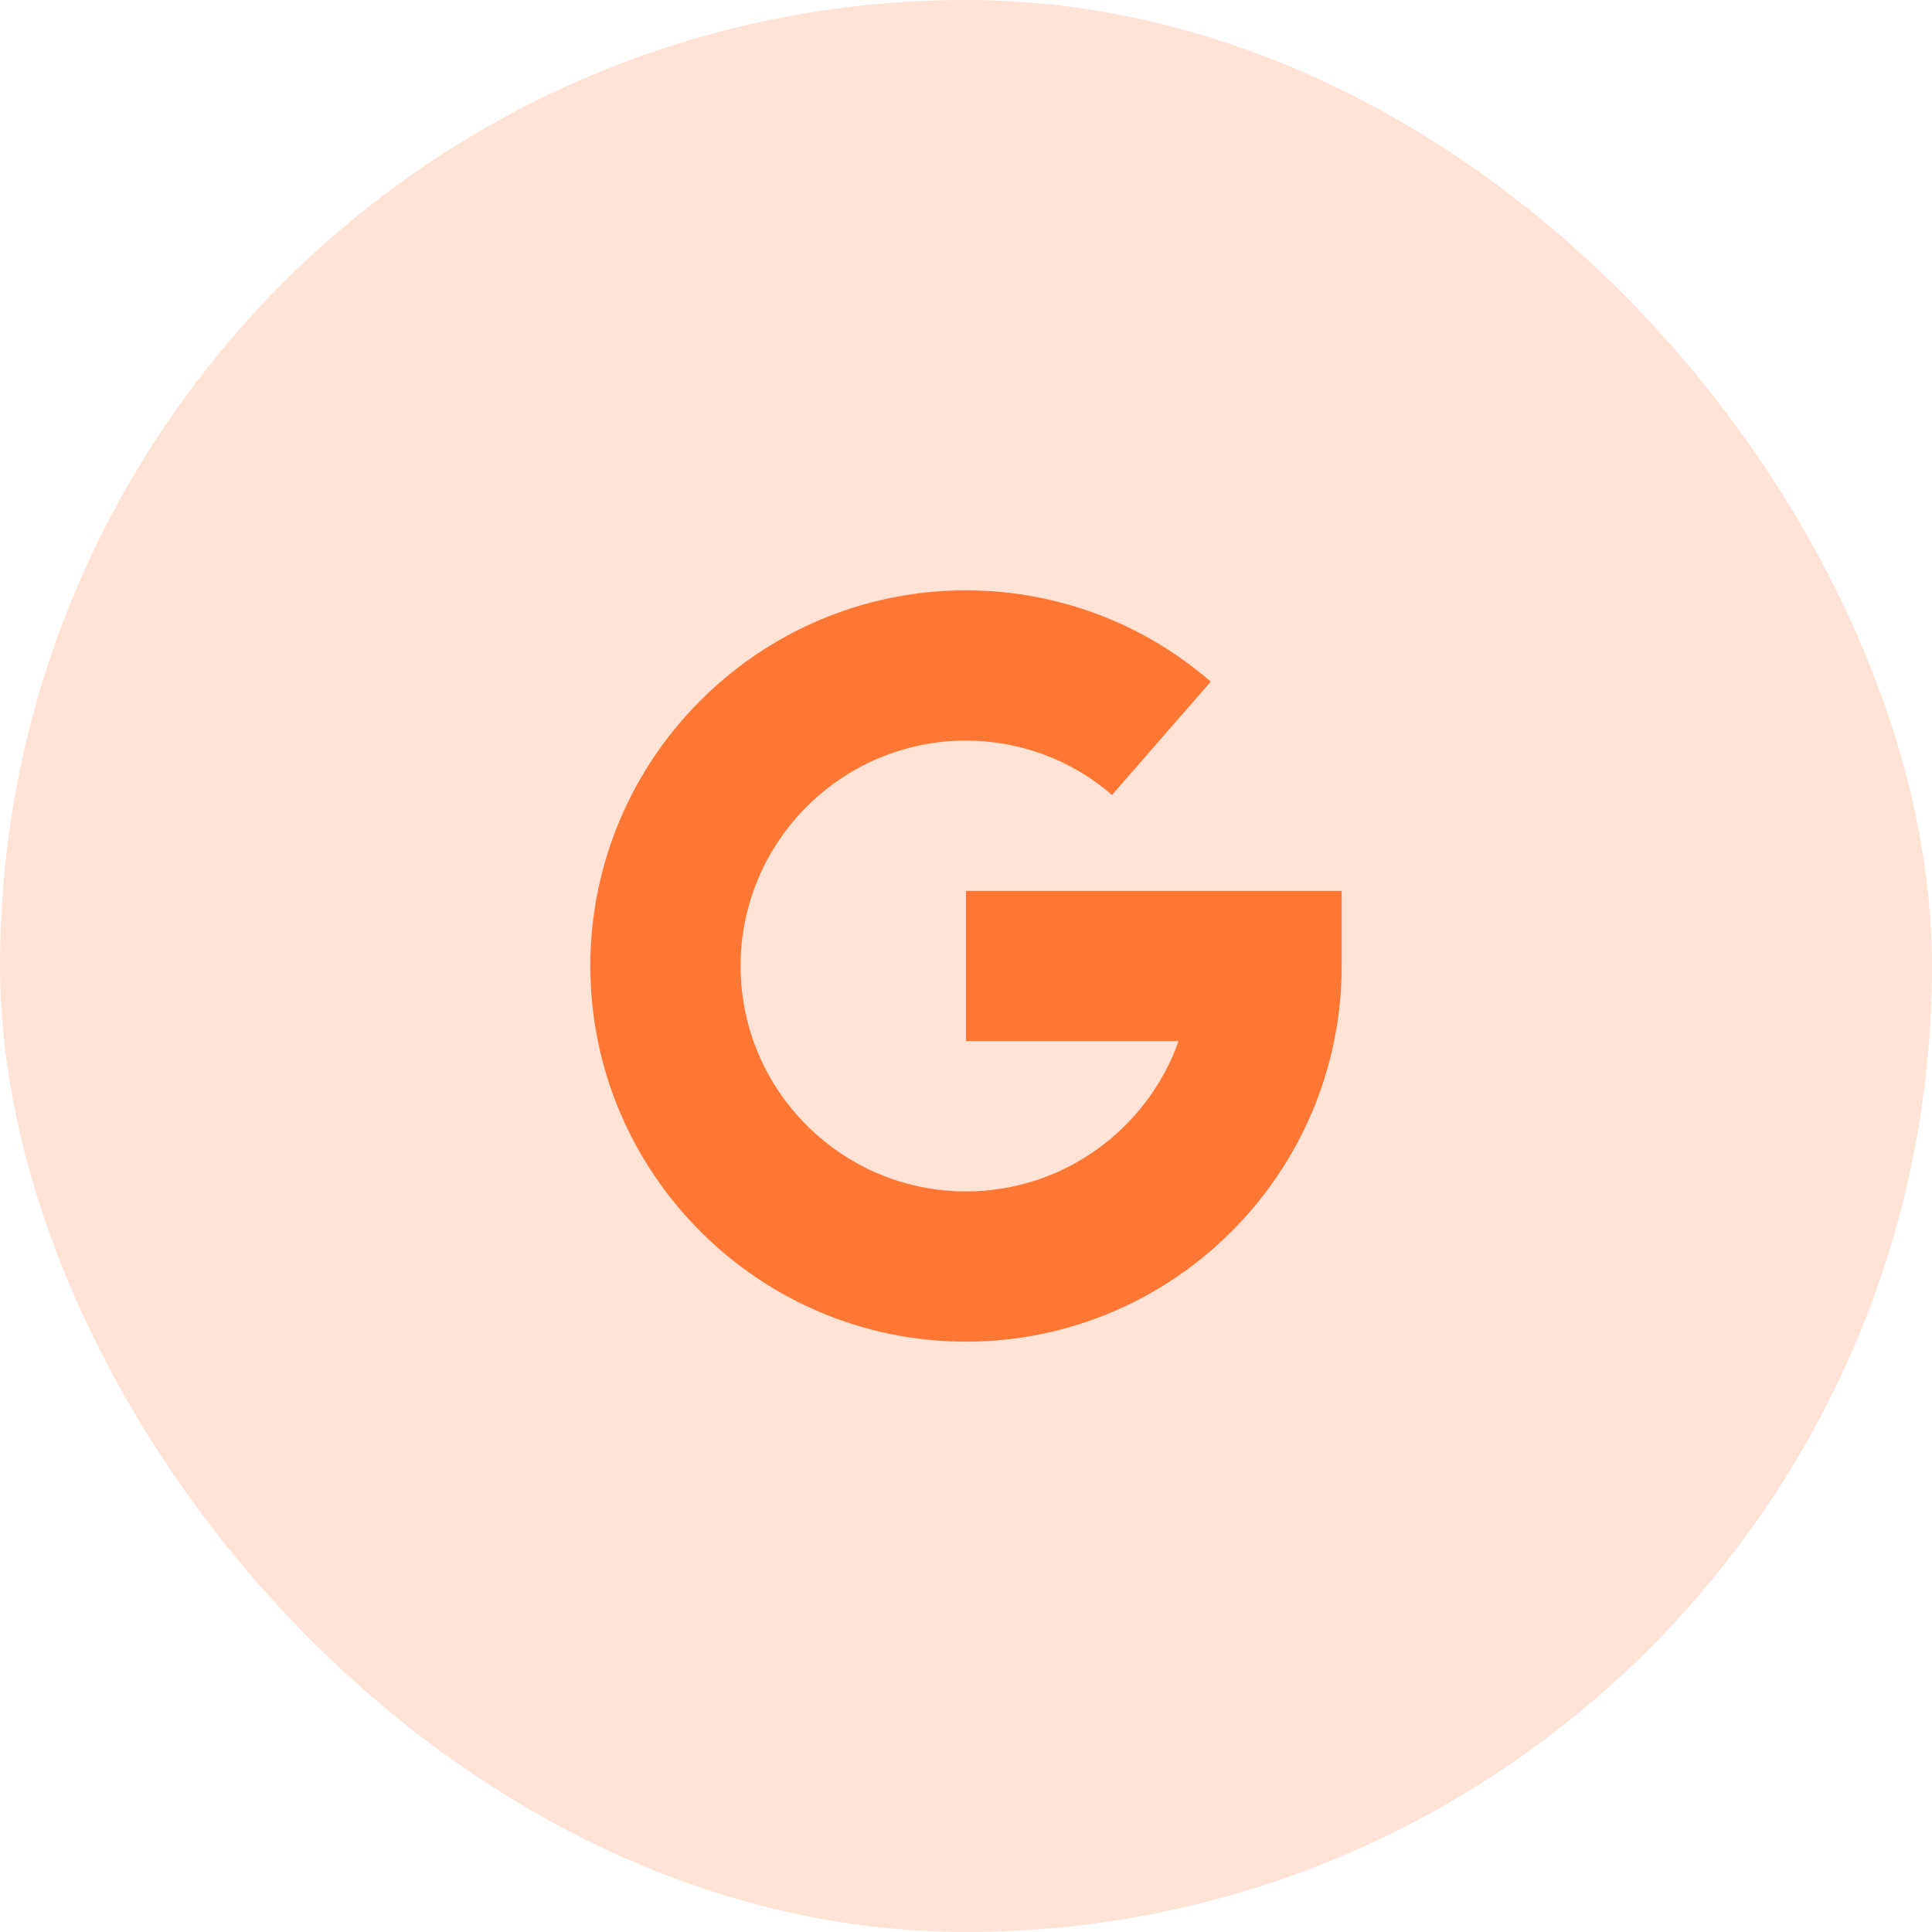
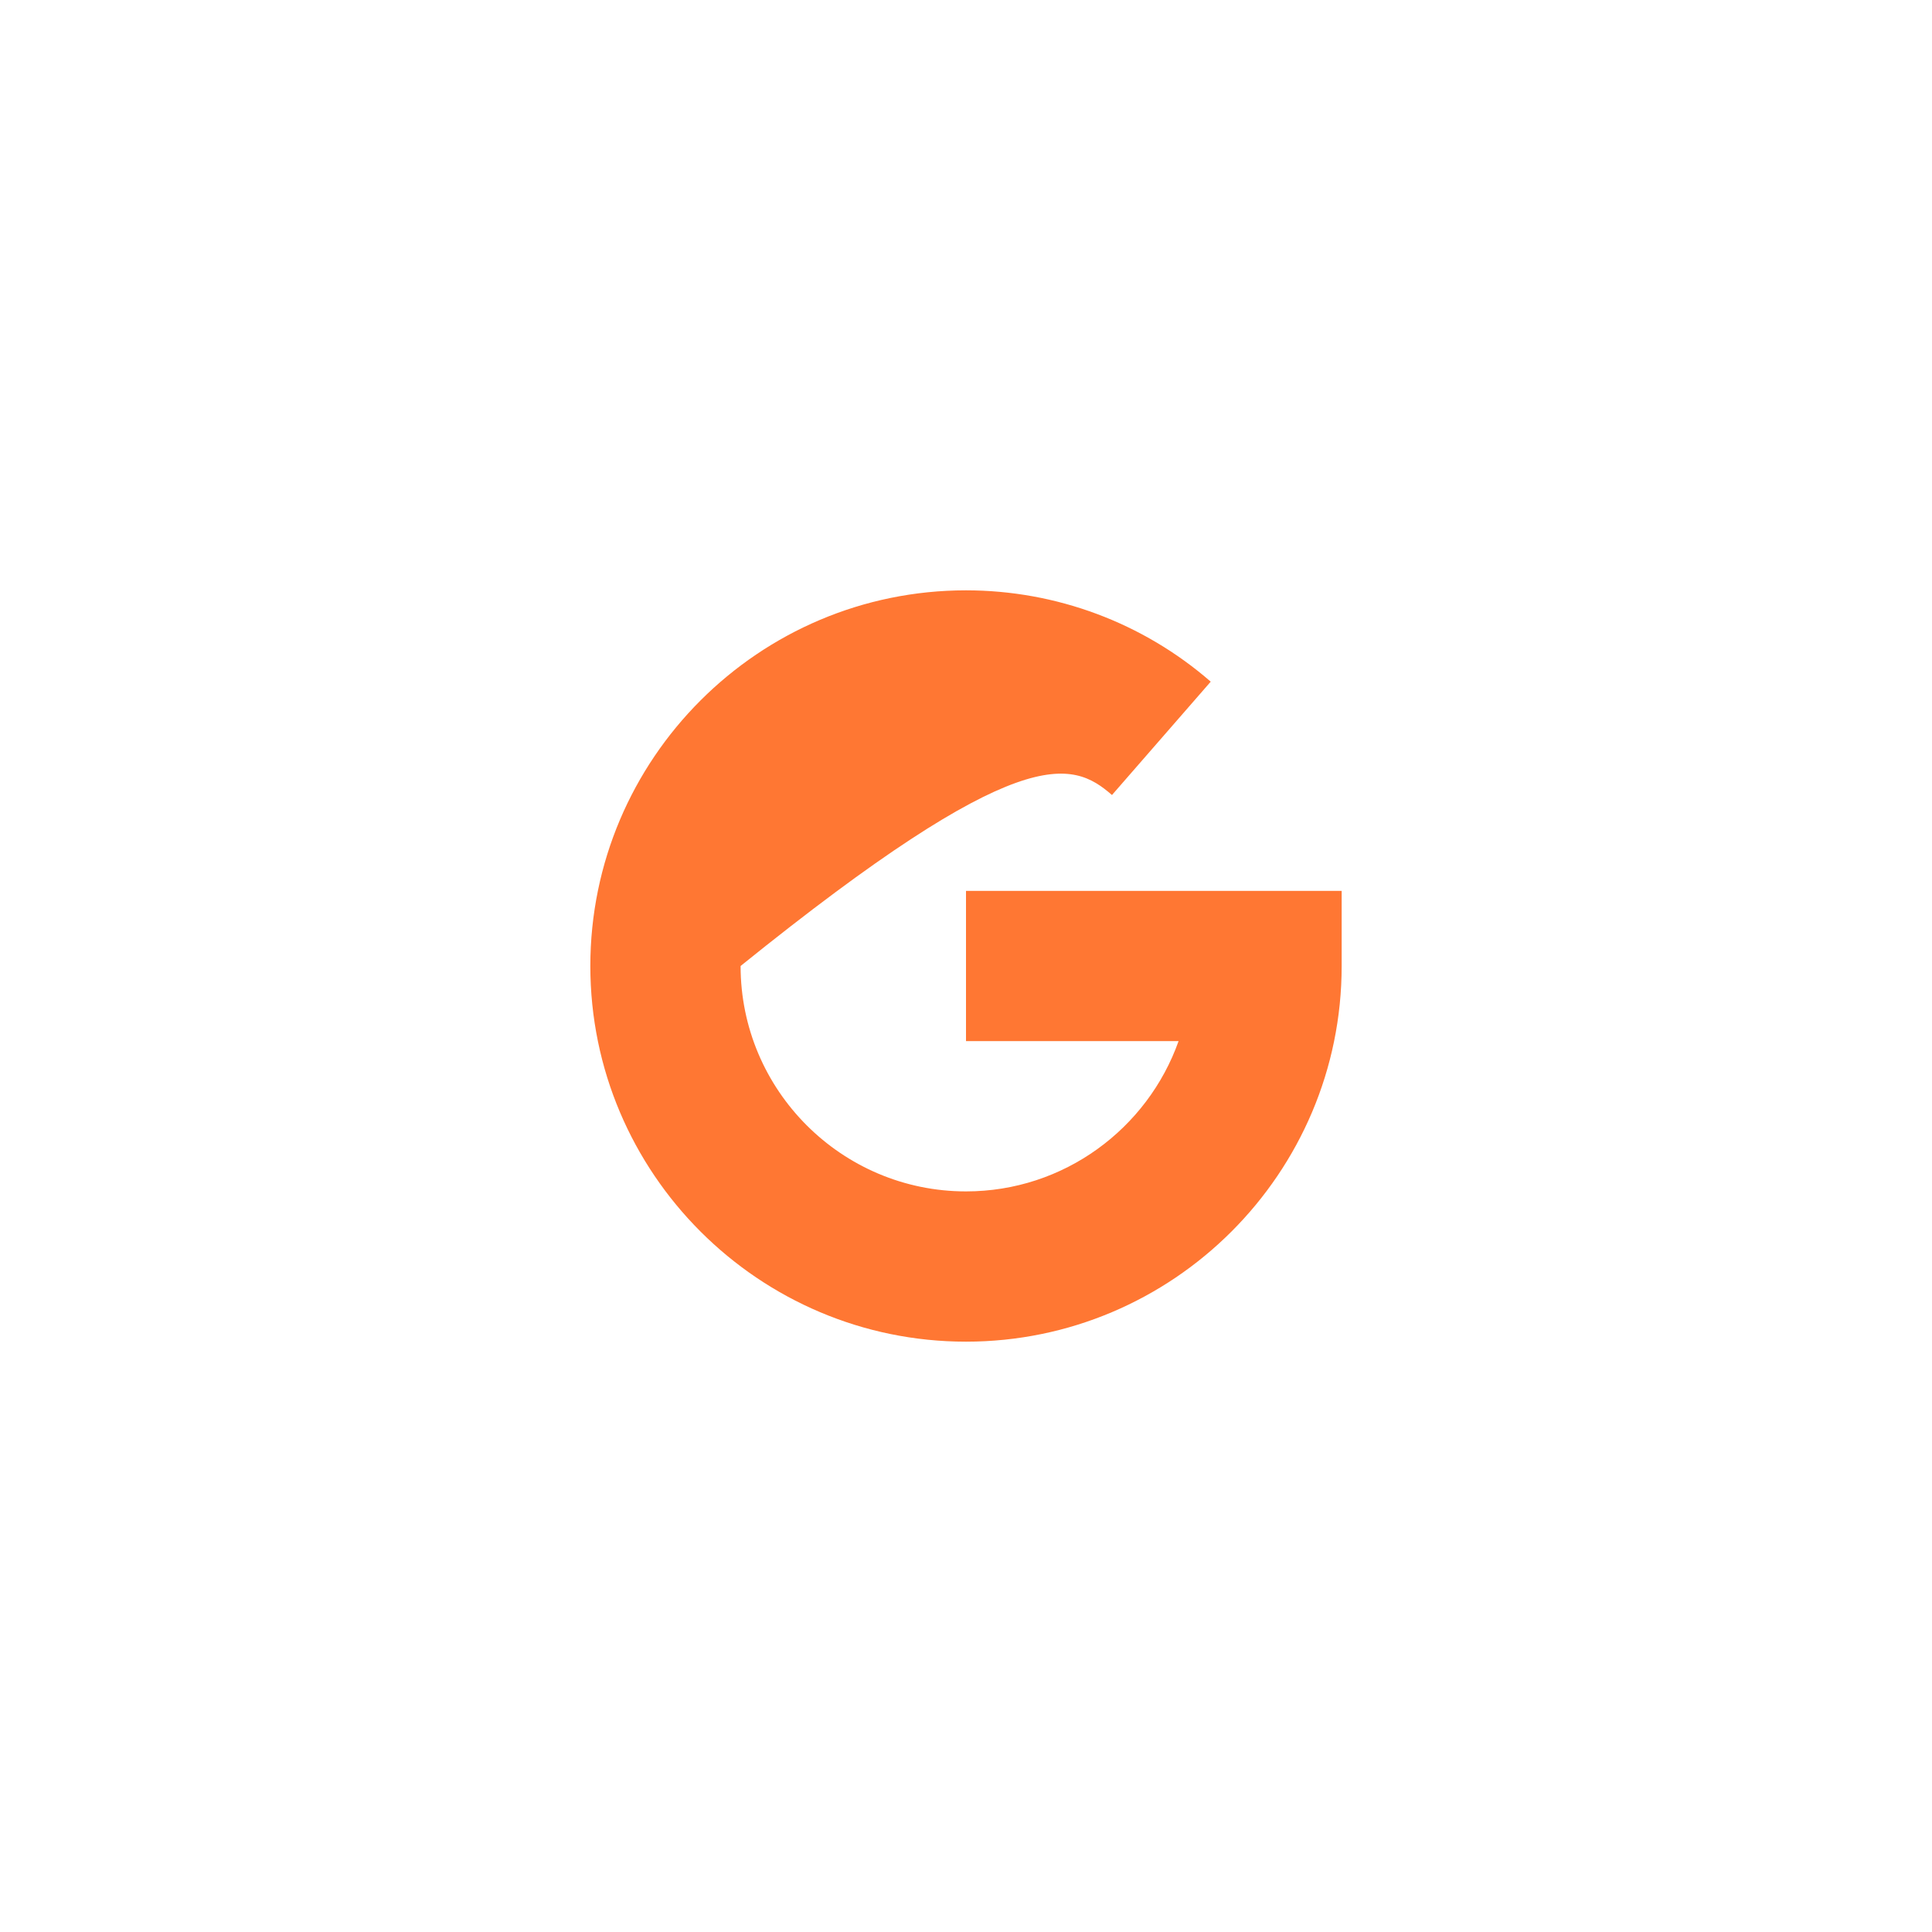
<svg xmlns="http://www.w3.org/2000/svg" width="36" height="36" viewBox="0 0 36 36" fill="none">
-   <rect width="36" height="36" rx="18" fill="#FF7733" fill-opacity="0.2" />
-   <path fill-rule="evenodd" clip-rule="evenodd" d="M18 16.6V19.4H21.961C21.382 21.03 19.826 22.2 18 22.2C15.684 22.2 13.8 20.316 13.8 18C13.8 15.684 15.684 13.8 18 13.8C19.004 13.8 19.97 14.16 20.72 14.814L22.56 12.702C21.3 11.605 19.681 11 18 11C14.14 11 11 14.14 11 18C11 21.86 14.14 25 18 25C21.86 25 25 21.86 25 18V16.6H18Z" fill="#FF7733" />
+   <path fill-rule="evenodd" clip-rule="evenodd" d="M18 16.6V19.4H21.961C21.382 21.03 19.826 22.2 18 22.2C15.684 22.2 13.8 20.316 13.8 18C19.004 13.8 19.97 14.16 20.72 14.814L22.56 12.702C21.3 11.605 19.681 11 18 11C14.14 11 11 14.14 11 18C11 21.86 14.14 25 18 25C21.86 25 25 21.86 25 18V16.6H18Z" fill="#FF7733" />
</svg>